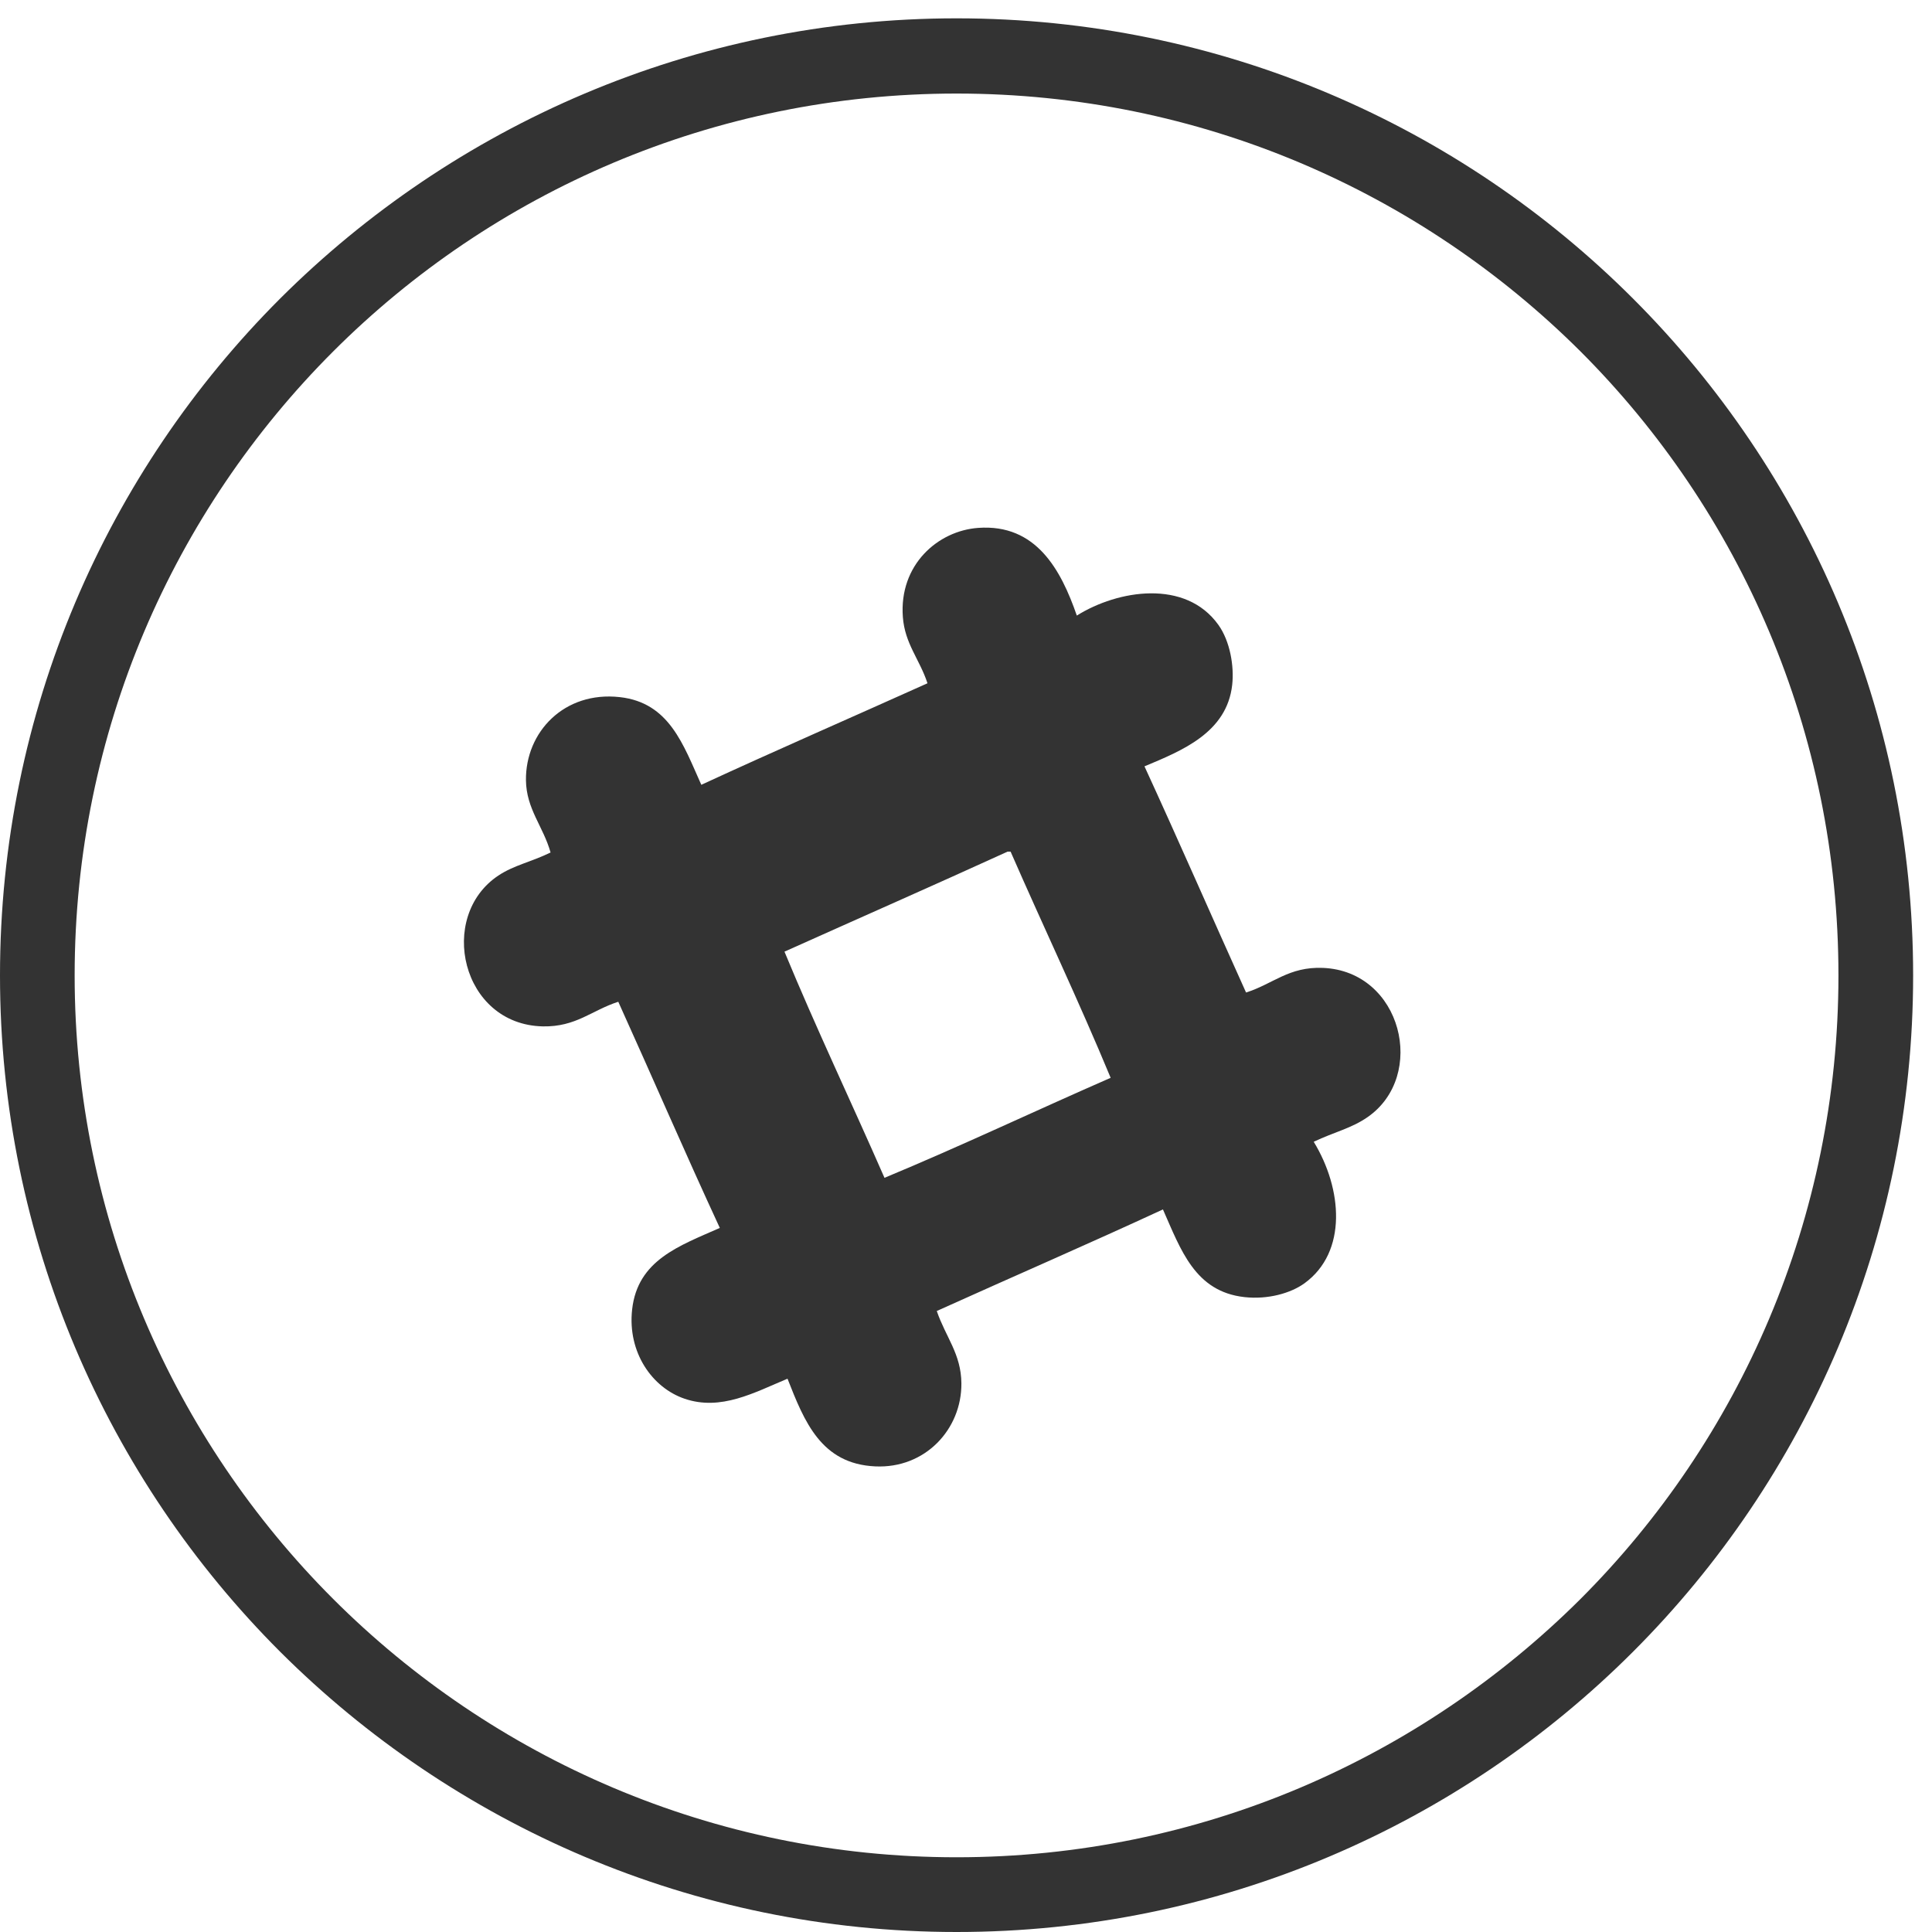
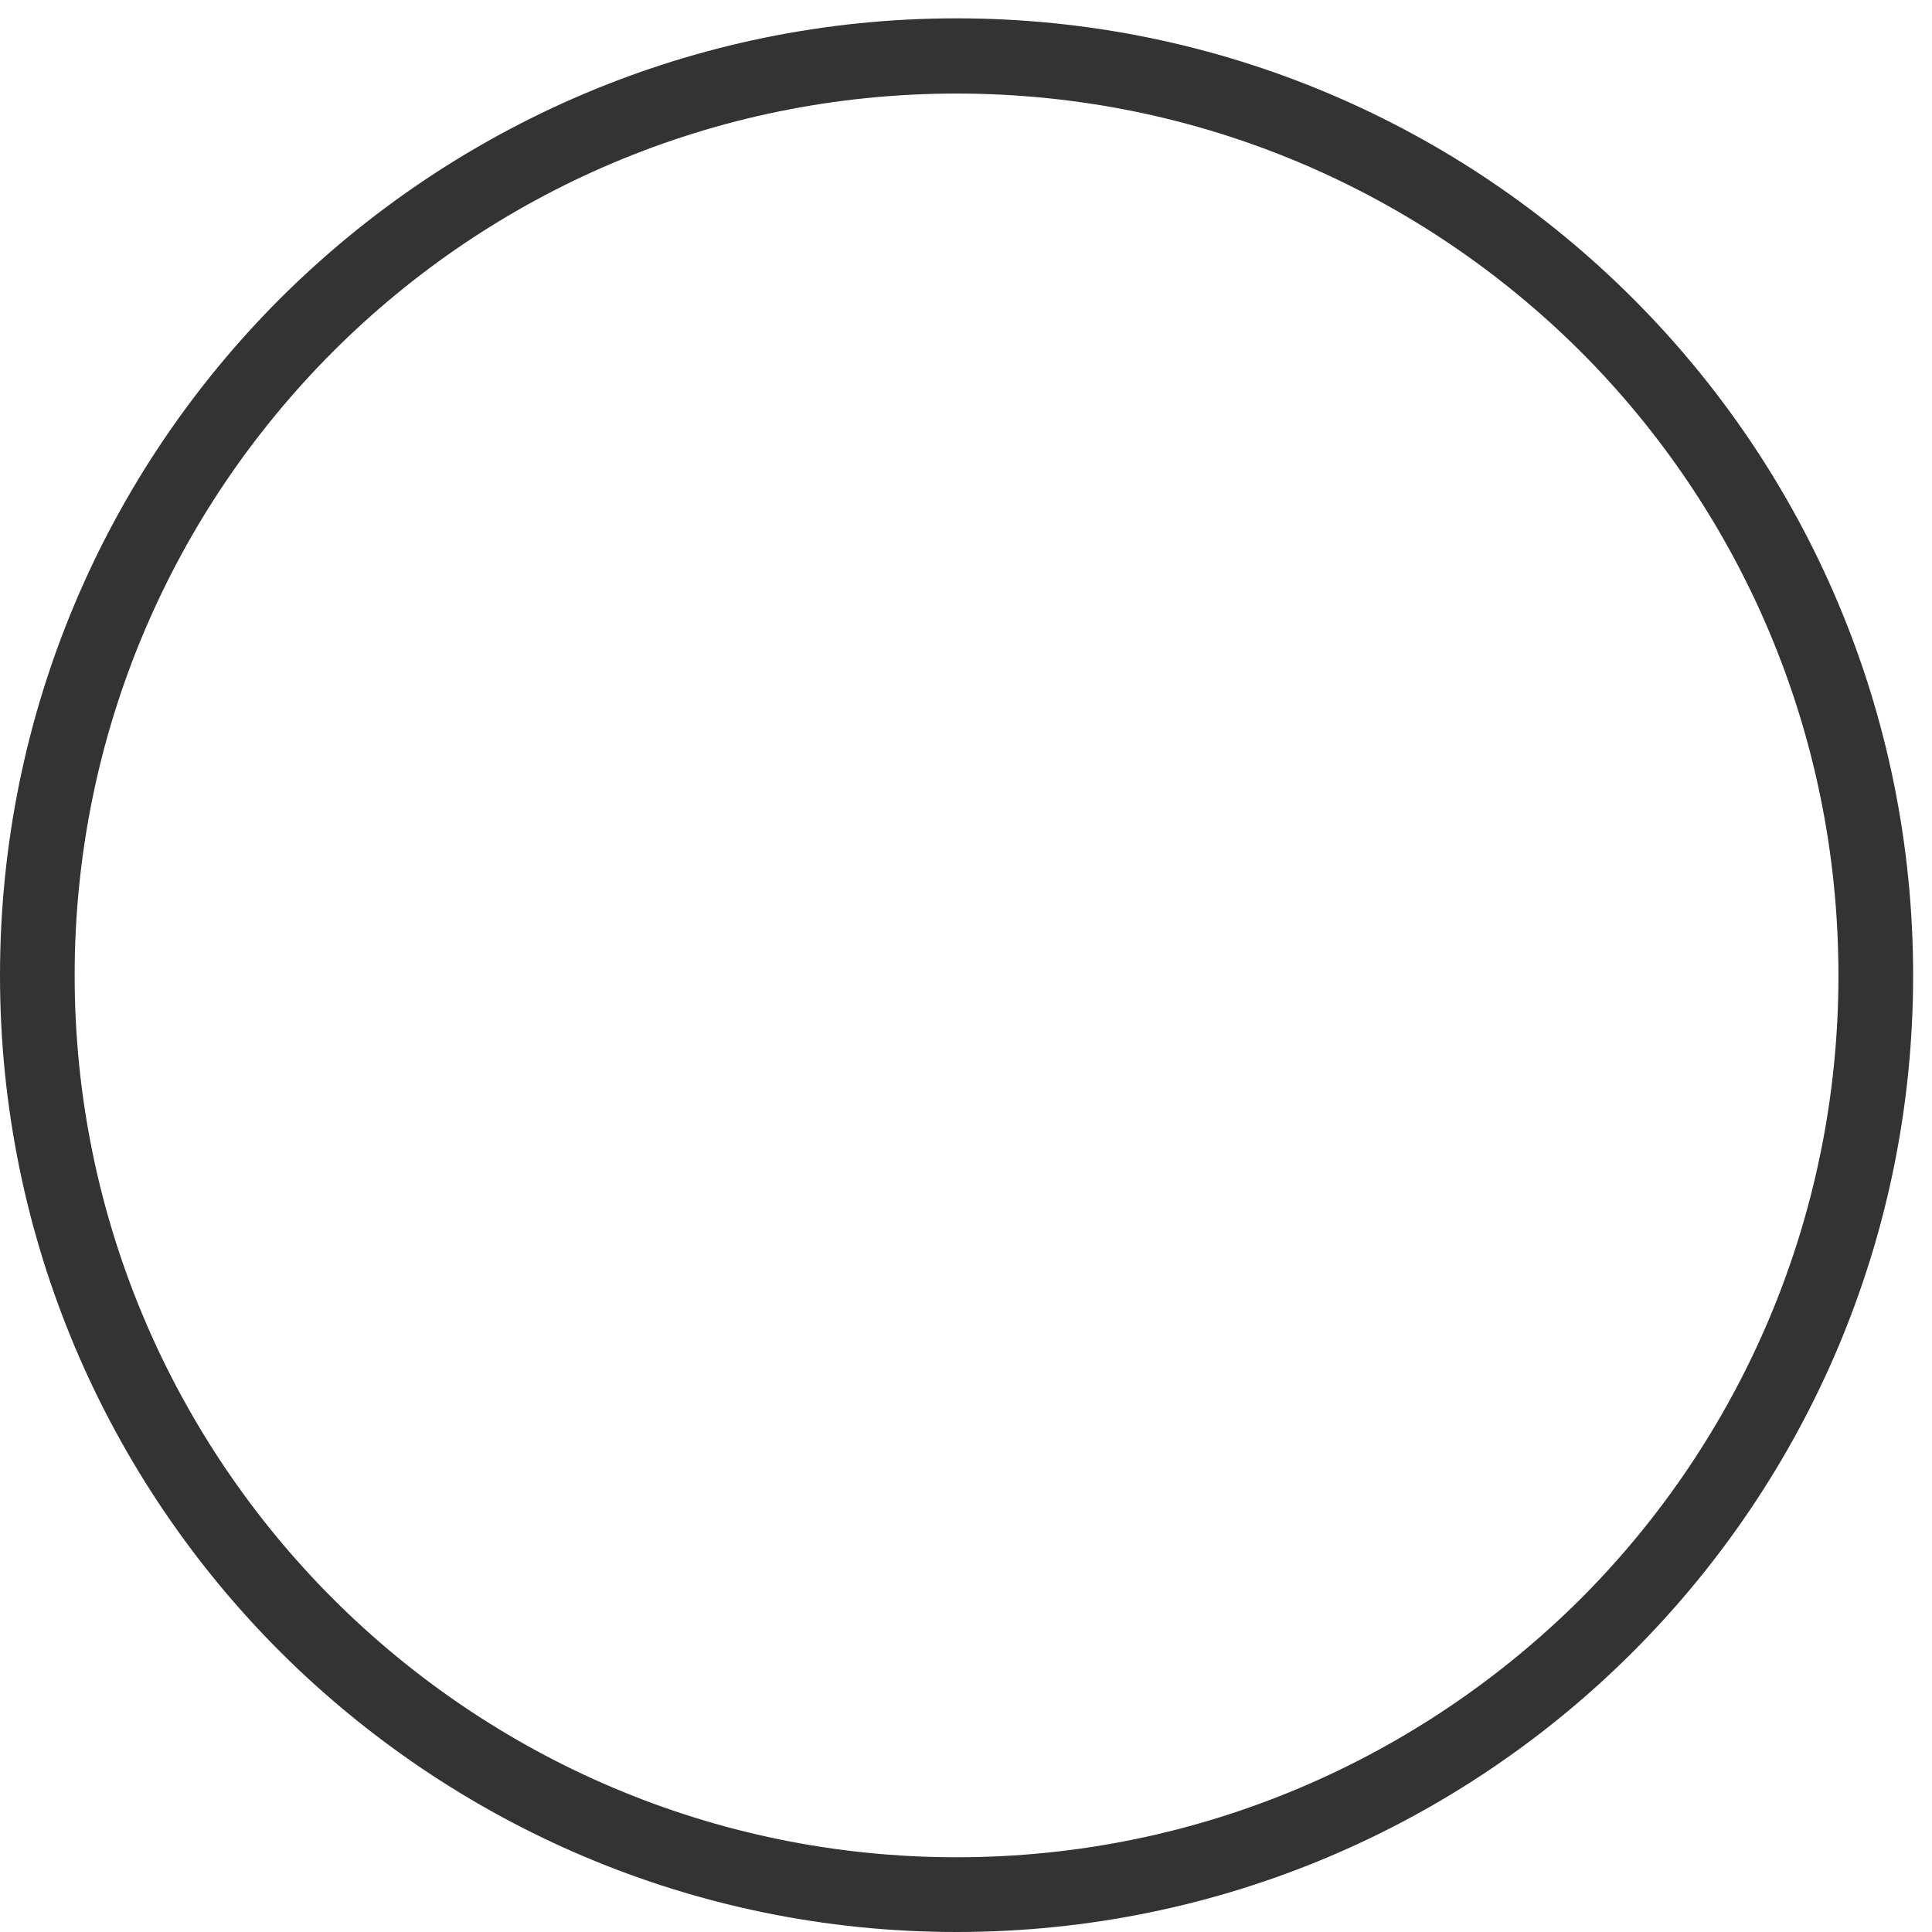
<svg xmlns="http://www.w3.org/2000/svg" version="1.1" id="Слой_1" x="0px" y="0px" width="47px" height="47px" viewBox="0 0 47 47" enable-background="new 0 0 47 47" xml:space="preserve">
  <path fill="#333333" d="M23.27,0.446c6.43,0,12.256,2.615,16.455,6.816c4.215,4.213,6.816,10.038,6.816,16.468  c0,6.415-2.602,12.241-6.816,16.454C35.525,44.385,29.699,47,23.27,47c-6.416,0-12.24-2.615-16.453-6.816  C2.603,35.971,0,30.145,0,23.73C0,17.3,2.603,11.475,6.816,7.262C11.03,3.061,16.854,0.446,23.27,0.446L23.27,0.446z M38.451,8.551  c-3.893-3.879-9.254-6.275-15.182-6.275c-5.913,0-11.287,2.396-15.165,6.275c-3.879,3.878-6.288,9.251-6.288,15.179  c0,5.913,2.409,11.288,6.288,15.167c3.878,3.877,9.251,6.285,15.165,6.285c5.928,0,11.289-2.408,15.182-6.285  c3.877-3.879,6.273-9.254,6.273-15.167C44.725,17.802,42.328,12.429,38.451,8.551L38.451,8.551z" />
-   <path fill-rule="evenodd" clip-rule="evenodd" fill="#333333" d="M26.196,14.975c1-0.626,2.644-0.891,3.443,0.225  c0.287,0.4,0.387,1.011,0.337,1.459c-0.129,1.167-1.227,1.604-2.134,1.984c0.837,1.82,1.644,3.671,2.471,5.502  c0.66-0.209,1.04-0.633,1.871-0.599c1.922,0.08,2.535,2.625,1.086,3.63c-0.396,0.275-0.801,0.358-1.311,0.6  c0.698,1.142,0.825,2.681-0.225,3.443c-0.336,0.243-0.892,0.399-1.459,0.336c-1.207-0.133-1.55-1.154-1.984-2.133  c-1.816,0.841-3.671,1.644-5.502,2.471c0.218,0.636,0.593,1.044,0.599,1.759c0.009,1.118-0.881,2.078-2.096,2.021  c-1.316-0.06-1.724-1.089-2.134-2.133c-0.807,0.336-1.62,0.791-2.507,0.486c-0.779-0.266-1.39-1.118-1.273-2.171  c0.134-1.205,1.155-1.549,2.133-1.983c-0.841-1.816-1.642-3.673-2.47-5.502c-0.651,0.21-1.026,0.614-1.834,0.599  c-1.985-0.041-2.577-2.674-1.085-3.668c0.383-0.255,0.784-0.325,1.272-0.562c-0.18-0.638-0.591-1.058-0.599-1.759  c-0.013-1.169,0.929-2.172,2.283-2.021c1.206,0.134,1.544,1.158,1.983,2.133c1.818-0.84,3.67-1.645,5.502-2.47  c-0.191-0.584-0.55-0.958-0.599-1.61c-0.096-1.271,0.851-2.1,1.834-2.17C25.205,12.74,25.811,13.862,26.196,14.975z M19.084,23.151  c0.774,1.872,1.628,3.662,2.433,5.502c1.868-0.776,3.662-1.629,5.502-2.433c-0.775-1.869-1.629-3.66-2.434-5.502  c-0.024,0-0.049,0-0.074,0C22.712,21.539,20.893,22.339,19.084,23.151z" />
</svg>